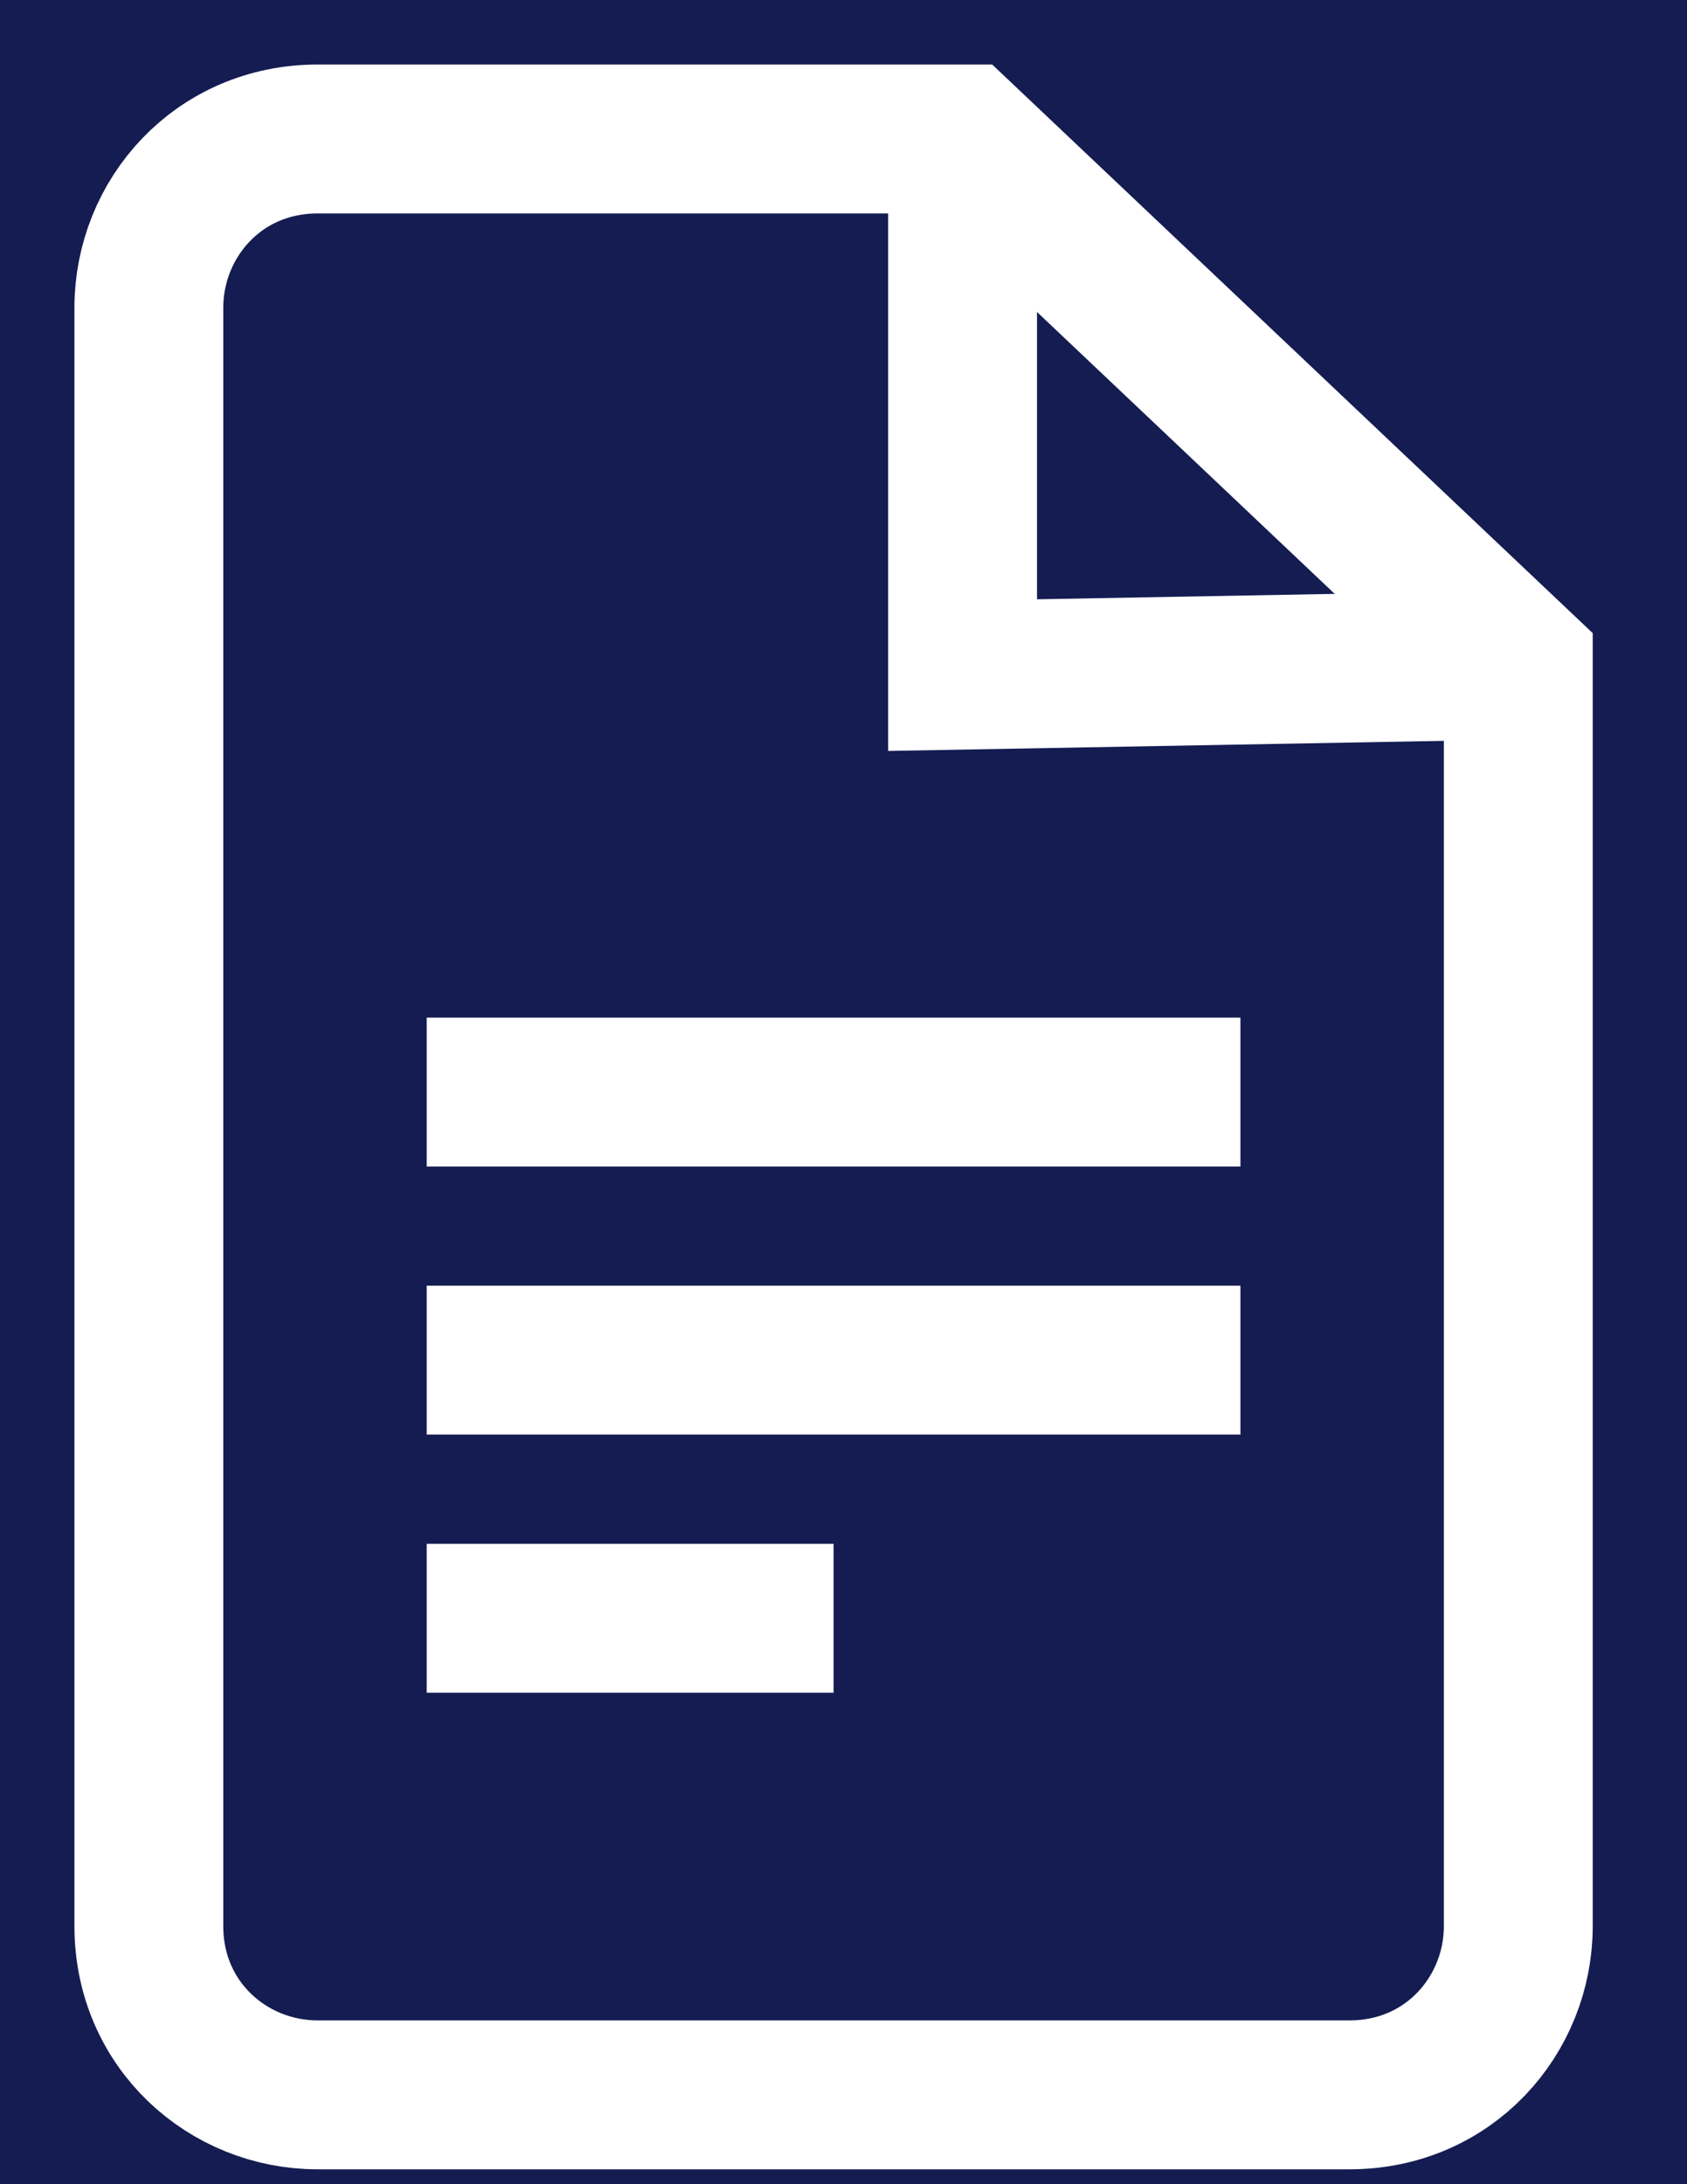
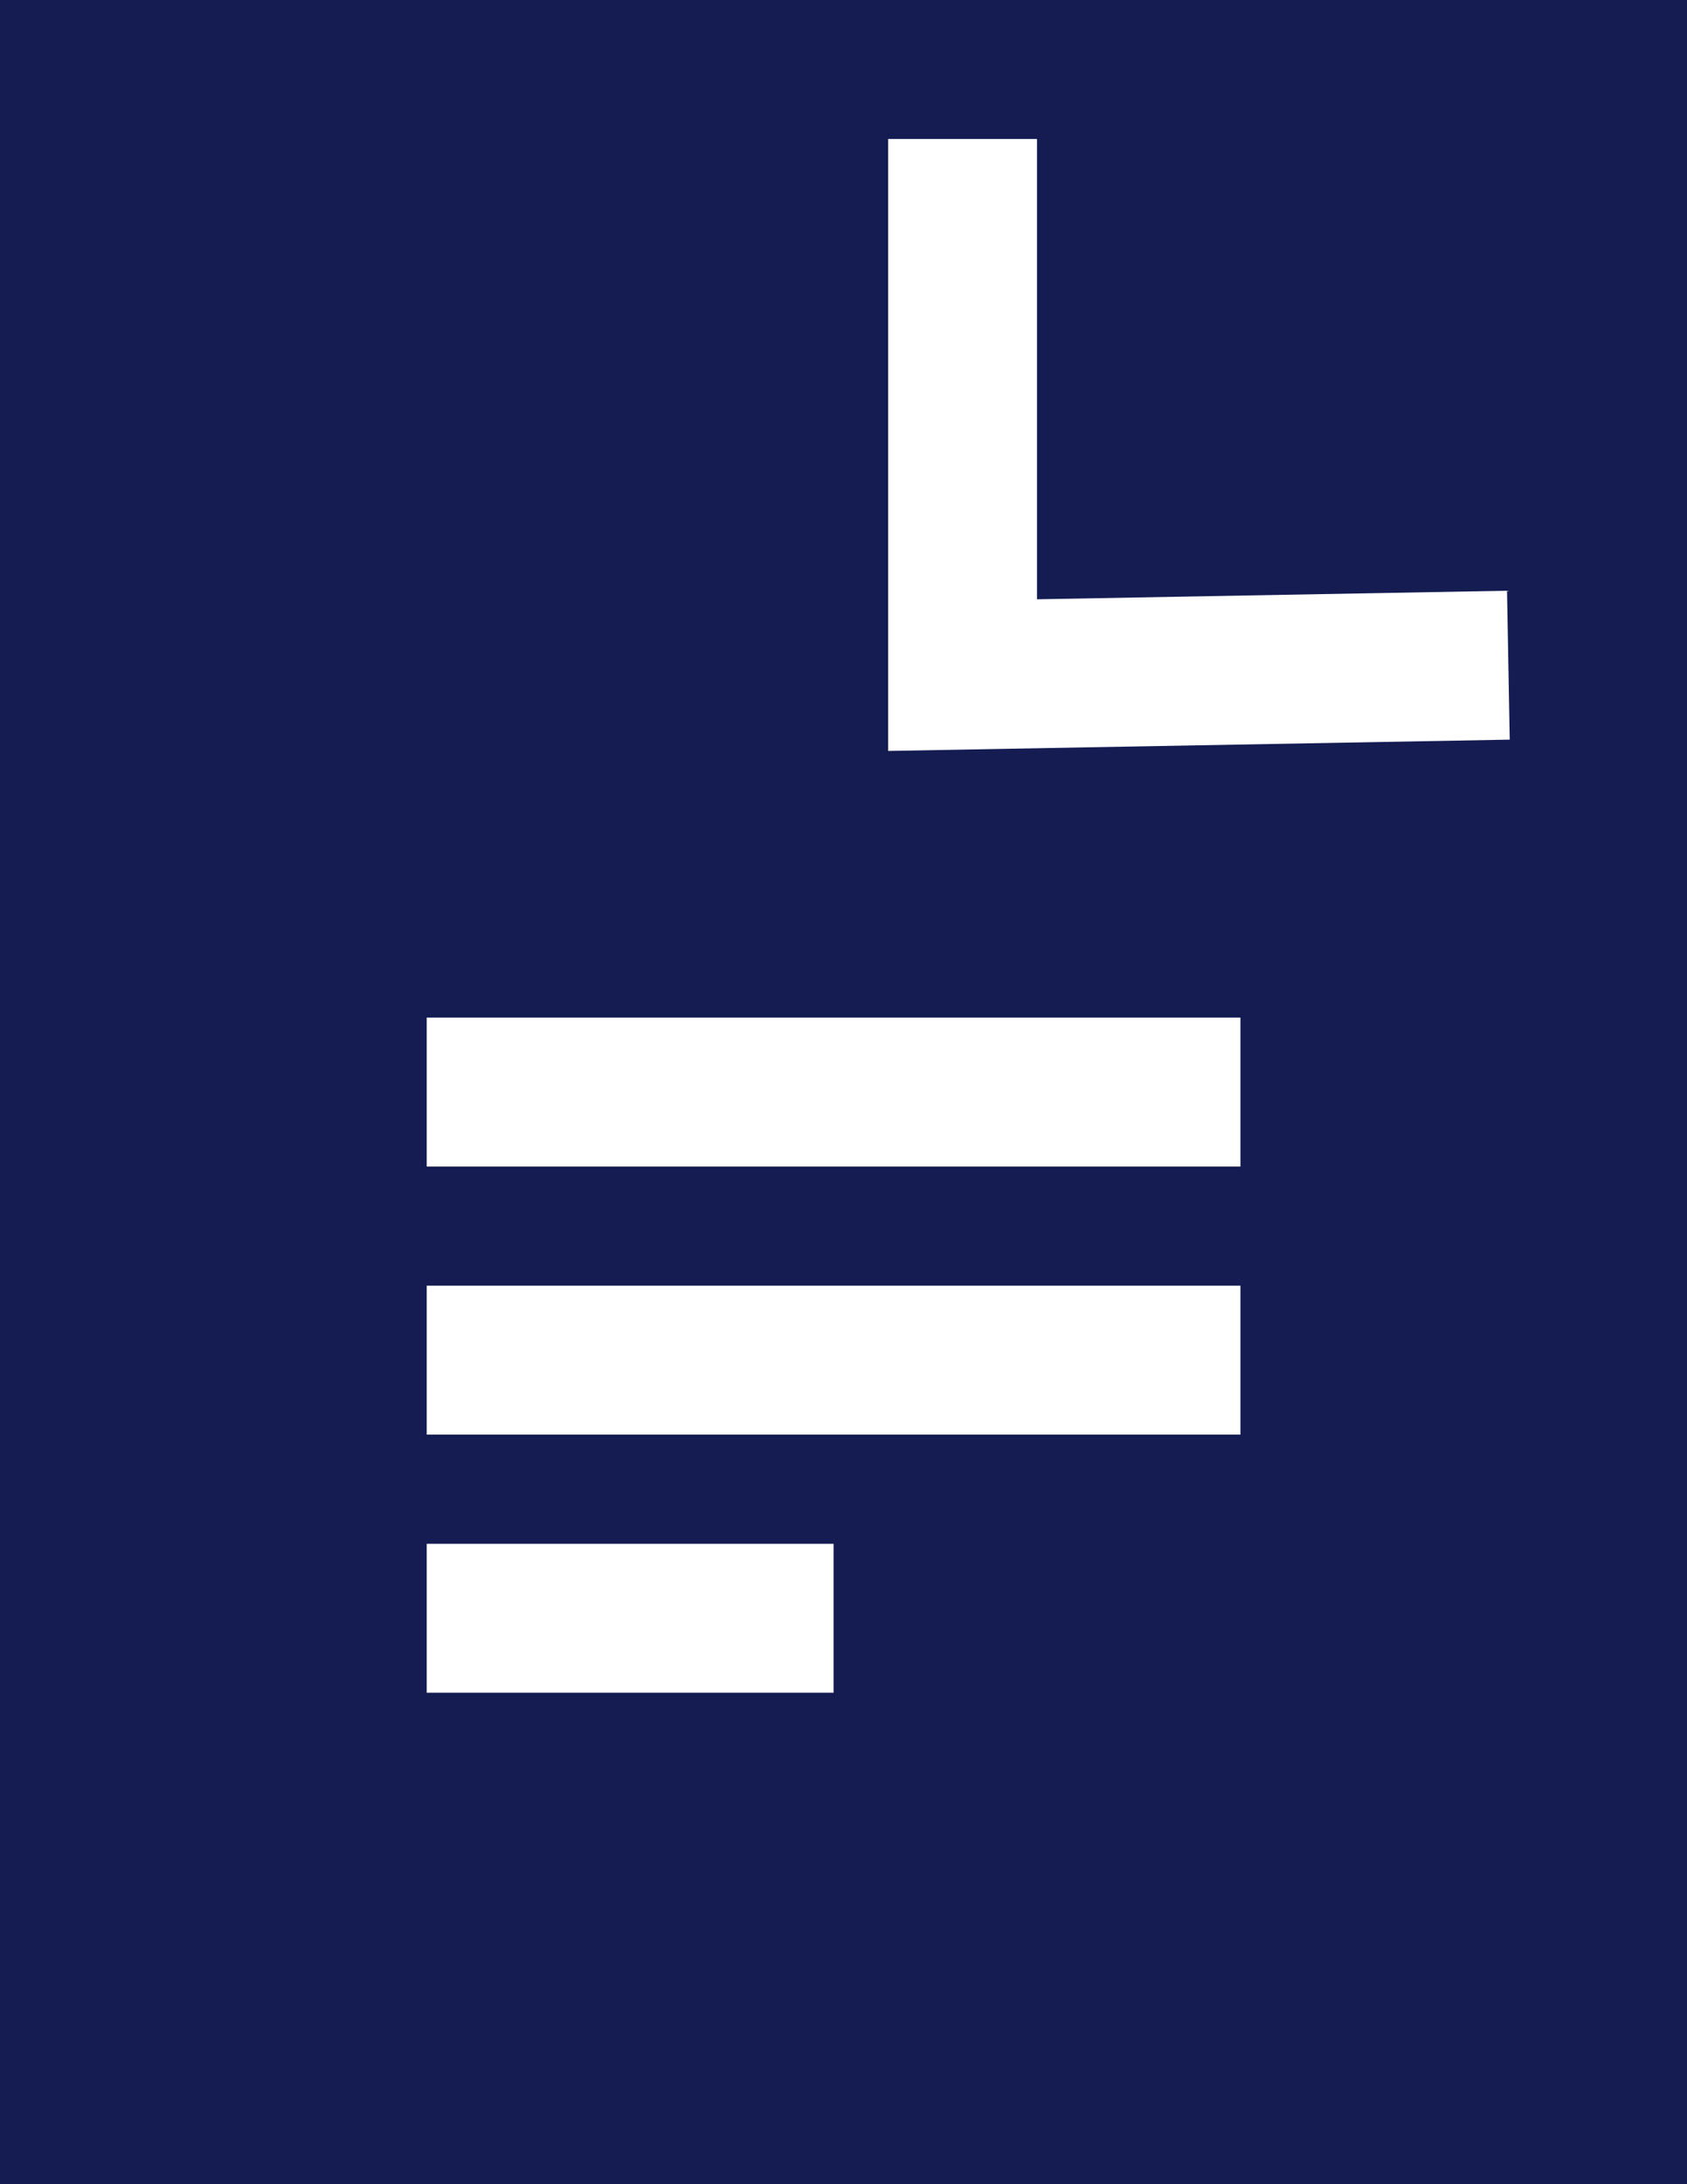
<svg xmlns="http://www.w3.org/2000/svg" id="Layer_1" width="17" height="22" viewBox="0 0 17 22">
  <style>.st0{fill-rule:evenodd;clip-rule:evenodd;fill:#141C52;} .st1{fill:none;stroke:#FFFFFF;stroke-width:1.5;}</style>
  <path class="st0" d="M0 0h17v22H0z" />
-   <path class="st1" d="M15.3 6.7L9.7 1.4H3.2c-1 0-1.7.8-1.7 1.7v16.3c0 1 .8 1.7 1.7 1.7h10.4c1 0 1.7-.8 1.7-1.7V6.7z" />
  <path class="st1" d="M9.7 1.4v5.4l5.5-.1M12.5 11H4.3h8.2zm0 2.7H4.3h8.2zm-4.1 2.6H4.3h4.1z" />
</svg>